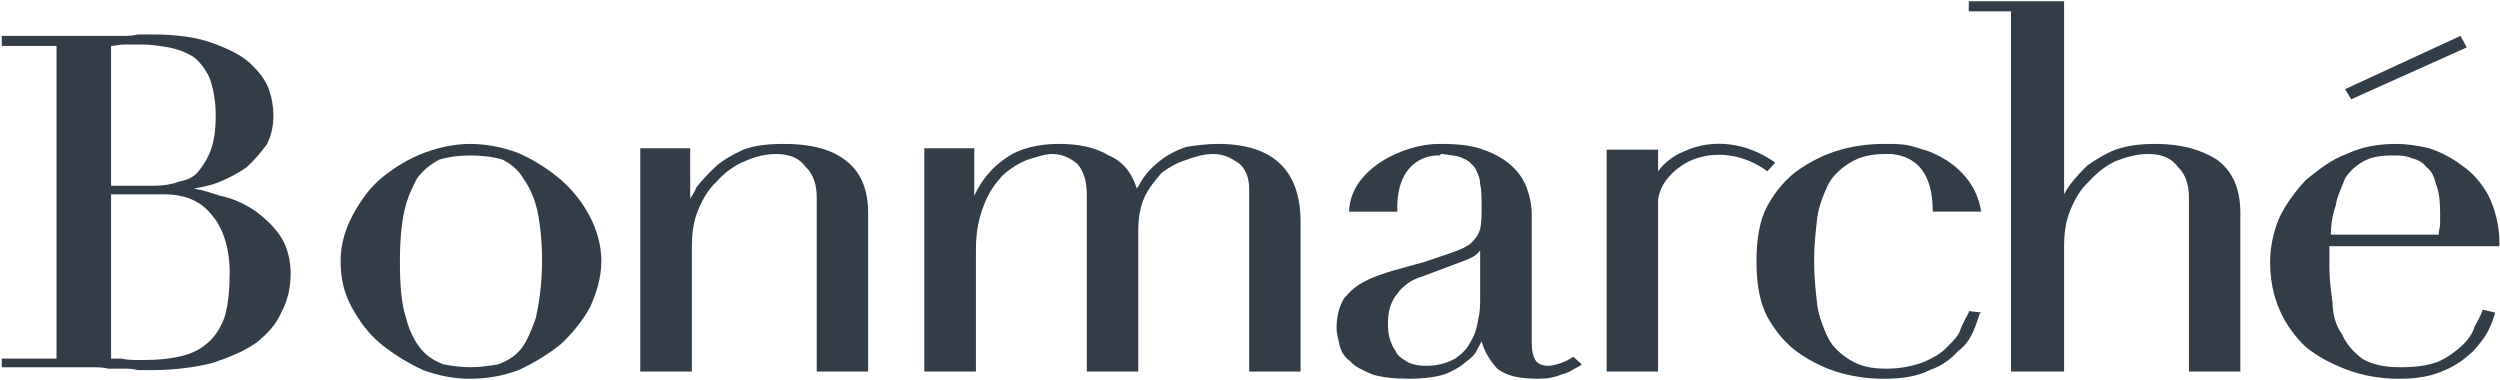
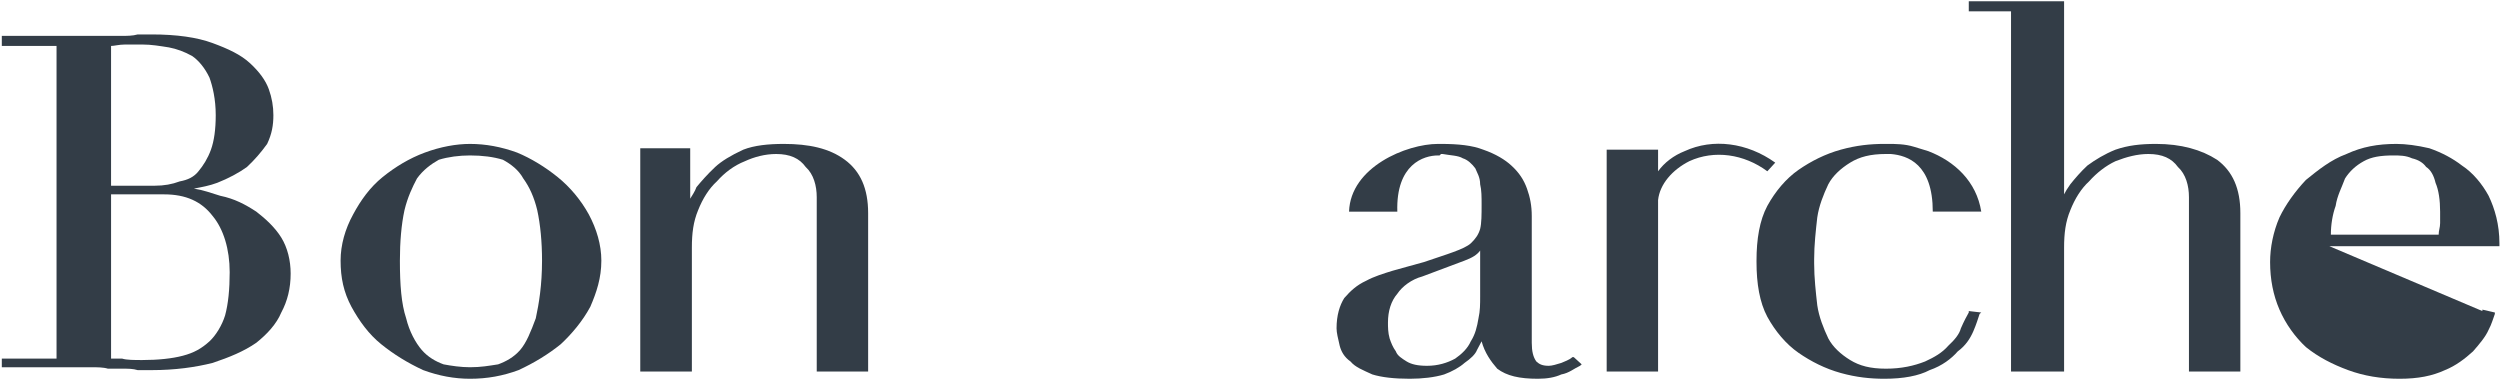
<svg xmlns="http://www.w3.org/2000/svg" xmlns:ns1="http://www.inkscape.org/namespaces/inkscape" xmlns:ns2="http://sodipodi.sourceforge.net/DTD/sodipodi-0.dtd" width="1000" height="152.001" id="svg2" version="1.1" ns1:version="0.48.5 r10040" ns2:docname="A.svg">
  <defs id="defs4">
    <clipPath clipPathUnits="userSpaceOnUse" id="clipPath3134">
      <path ns1:connector-curvature="0" d="m 0,540 0,-540.601 720.6,0 0,540.601" id="path3136" />
    </clipPath>
    <clipPath clipPathUnits="userSpaceOnUse" id="clipPath3124">
      <path ns1:connector-curvature="0" d="m 0,540 0,-540.601 720.6,0 0,540.601" id="path3126" />
    </clipPath>
    <clipPath clipPathUnits="userSpaceOnUse" id="clipPath3114">
      <path ns1:connector-curvature="0" d="m 0,540 0,-540.601 720.6,0 0,540.601" id="path3116" />
    </clipPath>
    <clipPath clipPathUnits="userSpaceOnUse" id="clipPath3104">
      <path ns1:connector-curvature="0" d="m 0,540 0,-540.601 720.6,0 0,540.601" clip-rule="evenodd" id="path3106" />
    </clipPath>
    <clipPath clipPathUnits="userSpaceOnUse" id="clipPath3094">
      <path ns1:connector-curvature="0" d="m 0,540 0,-540.601 720.6,0 0,540.601" clip-rule="evenodd" id="path3096" />
    </clipPath>
    <clipPath clipPathUnits="userSpaceOnUse" id="clipPath3084">
      <path ns1:connector-curvature="0" d="m 0,540 0,-540.601 720.6,0 0,540.601" clip-rule="evenodd" id="path3086" />
    </clipPath>
    <clipPath clipPathUnits="userSpaceOnUse" id="clipPath3074">
      <path ns1:connector-curvature="0" d="m 0,540 0,-540.601 720.6,0 0,540.601" clip-rule="evenodd" id="path3076" />
    </clipPath>
    <clipPath clipPathUnits="userSpaceOnUse" id="clipPath3064">
      <path ns1:connector-curvature="0" d="m 0,540 0,-540.601 720.6,0 0,540.601" clip-rule="evenodd" id="path3066" />
    </clipPath>
    <clipPath clipPathUnits="userSpaceOnUse" id="clipPath3054">
      <path ns1:connector-curvature="0" d="m 0,540 0,-540.601 720.6,0 0,540.601" clip-rule="evenodd" id="path3056" />
    </clipPath>
    <clipPath clipPathUnits="userSpaceOnUse" id="clipPath3044">
      <path ns1:connector-curvature="0" d="m 0,540 0,-540.601 720.6,0 0,540.601" clip-rule="evenodd" id="path3046" />
    </clipPath>
  </defs>
  <ns2:namedview id="base" pagecolor="#ffffff" bordercolor="#666666" borderopacity="1.0" ns1:pageopacity="0.0" ns1:pageshadow="2" ns1:zoom="0.57285156" ns1:cx="519.57632" ns1:cy="-97.583907" ns1:document-units="px" ns1:current-layer="layer1" showgrid="false" fit-margin-left="0.5" fit-margin-bottom="0.5" fit-margin-top="0.5" fit-margin-right="0.5" ns1:window-width="1047" ns1:window-height="1035" ns1:window-x="862" ns1:window-y="-18" ns1:window-maximized="0">
    <ns1:grid type="xygrid" id="grid2996" empspacing="5" visible="true" enabled="true" snapvisiblegridlinesonly="true" originx="-191.691px" originy="-351.412px" />
  </ns2:namedview>
  <g ns1:label="Layer 1" ns1:groupmode="layer" id="layer1" transform="translate(-191.691,-548.949)">
    <g transform="matrix(8.324,0,0,-7.683,-4603.208,816.285)" id="g3040">
      <g id="g3042" clip-path="url(#clipPath3044)">
        <path d="m 656.99,26.928 0,0 c -0.53,-0.225 -0.98,-0.6 -1.28,-1.05 l 0,1.125 -2.47,0 2.1,0 -2.1,0 0,-11.552 2.47,0 0,8.476 0,0.45 c 0.08,0.825 0.68,1.576 1.5,2.026 1.2,0.6 2.63,0.375 3.75,-0.525 l 0.38,0.45 c -1.35,1.05 -3,1.275 -4.35,0.6 z" style="fill:#333d47;fill-opacity:1;fill-rule:nonzero;stroke:none" id="path3048" ns1:connector-curvature="0" />
      </g>
    </g>
    <g transform="matrix(8.324,0,0,-7.683,-4603.208,816.285)" id="g3050">
      <g id="g3052" clip-path="url(#clipPath3054)">
-         <path d="m 687.97,21.977 0,0 8.17,0 0,0.15 c 0,0.975 -0.22,1.8 -0.52,2.475 -0.3,0.6 -0.75,1.2 -1.28,1.575 -0.45,0.376 -0.97,0.676 -1.57,0.901 -0.6,0.15 -1.13,0.225 -1.58,0.225 -0.9,0 -1.65,-0.15 -2.4,-0.525 -0.75,-0.3 -1.35,-0.825 -1.95,-1.351 -0.52,-0.6 -0.97,-1.275 -1.27,-1.95 -0.3,-0.75 -0.45,-1.575 -0.45,-2.325 0,-0.9 0.15,-1.725 0.45,-2.476 0.3,-0.75 0.75,-1.425 1.27,-1.95 0.6,-0.525 1.28,-0.9 2.03,-1.2 0.75,-0.3 1.57,-0.45 2.47,-0.45 0.9,0 1.58,0.15 2.18,0.45 0.52,0.225 0.97,0.6 1.35,0.975 0.3,0.375 0.6,0.75 0.75,1.125 0.15,0.3 0.22,0.6 0.3,0.825 l 0,0.075 -0.6,0.15 0,-0.075 c -0.08,-0.225 -0.23,-0.525 -0.38,-0.825 -0.07,-0.3 -0.3,-0.675 -0.6,-0.975 -0.3,-0.3 -0.67,-0.6 -1.12,-0.825 -0.53,-0.225 -1.13,-0.3 -1.88,-0.3 -0.75,0 -1.35,0.15 -1.8,0.45 -0.45,0.375 -0.75,0.75 -0.97,1.275 -0.3,0.45 -0.45,1.05 -0.45,1.651 -0.08,0.6 -0.15,1.2 -0.15,1.8 0,0.3 0,0.525 0,0.675 0,0.15 0,0.3 0,0.45 z m 1.65,4.426 0,0 c 0.37,0.225 0.82,0.3 1.42,0.3 0.3,0 0.6,0 0.9,-0.15 0.3,-0.075 0.53,-0.225 0.68,-0.451 0.22,-0.149 0.37,-0.45 0.45,-0.825 0.15,-0.375 0.22,-0.9 0.22,-1.5 l 0,-0.6 c 0,-0.225 -0.07,-0.375 -0.07,-0.6 l -5.18,0 c 0,0.525 0.08,1.05 0.23,1.5 0.07,0.525 0.3,0.975 0.45,1.425 0.22,0.376 0.52,0.675 0.9,0.901 z" style="fill:#333d47;fill-opacity:1;fill-rule:nonzero;stroke:none" id="path3058" ns1:connector-curvature="0" />
+         <path d="m 687.97,21.977 0,0 8.17,0 0,0.15 c 0,0.975 -0.22,1.8 -0.52,2.475 -0.3,0.6 -0.75,1.2 -1.28,1.575 -0.45,0.376 -0.97,0.676 -1.57,0.901 -0.6,0.15 -1.13,0.225 -1.58,0.225 -0.9,0 -1.65,-0.15 -2.4,-0.525 -0.75,-0.3 -1.35,-0.825 -1.95,-1.351 -0.52,-0.6 -0.97,-1.275 -1.27,-1.95 -0.3,-0.75 -0.45,-1.575 -0.45,-2.325 0,-0.9 0.15,-1.725 0.45,-2.476 0.3,-0.75 0.75,-1.425 1.27,-1.95 0.6,-0.525 1.28,-0.9 2.03,-1.2 0.75,-0.3 1.57,-0.45 2.47,-0.45 0.9,0 1.58,0.15 2.18,0.45 0.52,0.225 0.97,0.6 1.35,0.975 0.3,0.375 0.6,0.75 0.75,1.125 0.15,0.3 0.22,0.6 0.3,0.825 l 0,0.075 -0.6,0.15 0,-0.075 z m 1.65,4.426 0,0 c 0.37,0.225 0.82,0.3 1.42,0.3 0.3,0 0.6,0 0.9,-0.15 0.3,-0.075 0.53,-0.225 0.68,-0.451 0.22,-0.149 0.37,-0.45 0.45,-0.825 0.15,-0.375 0.22,-0.9 0.22,-1.5 l 0,-0.6 c 0,-0.225 -0.07,-0.375 -0.07,-0.6 l -5.18,0 c 0,0.525 0.08,1.05 0.23,1.5 0.07,0.525 0.3,0.975 0.45,1.425 0.22,0.376 0.52,0.675 0.9,0.901 z" style="fill:#333d47;fill-opacity:1;fill-rule:nonzero;stroke:none" id="path3058" ns1:connector-curvature="0" />
      </g>
    </g>
    <g transform="matrix(8.324,0,0,-7.683,-4603.208,816.285)" id="g3060">
      <g id="g3062" clip-path="url(#clipPath3064)">
        <path d="m 602.83,25.577 0,0 c -0.6,0.525 -1.28,0.976 -1.95,1.276 -0.76,0.3 -1.51,0.45 -2.26,0.45 -0.67,0 -1.42,-0.15 -2.17,-0.45 -0.75,-0.3 -1.43,-0.751 -2.03,-1.276 -0.6,-0.525 -1.05,-1.2 -1.42,-1.95 -0.38,-0.75 -0.6,-1.575 -0.6,-2.4 0,-0.9 0.15,-1.65 0.52,-2.401 0.38,-0.75 0.83,-1.425 1.43,-1.95 0.6,-0.525 1.27,-0.975 2.02,-1.35 0.75,-0.3 1.5,-0.45 2.25,-0.45 0.83,0 1.58,0.15 2.33,0.45 0.75,0.375 1.43,0.825 2.03,1.35 0.52,0.525 1.05,1.2 1.42,1.95 0.3,0.751 0.53,1.501 0.53,2.401 0,0.825 -0.23,1.65 -0.6,2.4 -0.38,0.75 -0.9,1.425 -1.5,1.95 z m -4.21,1.126 0,0 c 0.6,0 1.13,-0.075 1.58,-0.225 0.38,-0.225 0.75,-0.525 0.98,-0.976 0.3,-0.45 0.52,-0.975 0.67,-1.65 0.15,-0.75 0.23,-1.65 0.23,-2.625 0,-1.275 -0.15,-2.25 -0.3,-3.001 -0.23,-0.675 -0.45,-1.275 -0.75,-1.65 -0.3,-0.375 -0.68,-0.6 -1.06,-0.75 -0.45,-0.075 -0.82,-0.15 -1.35,-0.15 -0.45,0 -0.9,0.075 -1.27,0.15 -0.38,0.15 -0.75,0.375 -1.05,0.75 -0.3,0.375 -0.6,0.975 -0.75,1.65 -0.23,0.751 -0.3,1.726 -0.3,3.001 0,0.975 0.07,1.875 0.22,2.625 0.15,0.675 0.38,1.2 0.6,1.65 0.3,0.451 0.68,0.751 1.05,0.976 0.45,0.15 0.98,0.225 1.5,0.225 z" style="fill:#333d47;fill-opacity:1;fill-rule:nonzero;stroke:none" id="path3068" ns1:connector-curvature="0" />
      </g>
    </g>
    <g transform="matrix(8.324,0,0,-7.683,-4603.208,816.285)" id="g3070">
      <g id="g3072" clip-path="url(#clipPath3074)">
        <path d="m 606.8,27.003 0,0 0,-11.552 2.48,0 0,6.451 c 0,0.75 0.07,1.35 0.3,1.95 0.22,0.6 0.52,1.125 0.9,1.5 0.37,0.45 0.82,0.825 1.35,1.051 0.45,0.225 0.97,0.375 1.5,0.375 0.67,0 1.12,-0.225 1.42,-0.676 0.38,-0.375 0.53,-0.975 0.53,-1.575 l 0,-9.076 2.47,0 0,8.251 c 0,1.275 -0.37,2.176 -1.12,2.776 -0.75,0.6 -1.73,0.825 -2.93,0.825 -0.75,0 -1.42,-0.075 -1.95,-0.3 -0.6,-0.3 -1.05,-0.6 -1.35,-0.901 -0.37,-0.375 -0.67,-0.75 -0.9,-1.05 -0.07,-0.225 -0.22,-0.45 -0.3,-0.6 l 0,2.626 -2.4,0 0,-0.075 z" style="fill:#333d47;fill-opacity:1;fill-rule:nonzero;stroke:none" id="path3078" ns1:connector-curvature="0" />
      </g>
    </g>
    <g transform="matrix(8.324,0,0,-7.683,-4603.208,816.285)" id="g3080">
      <g id="g3082" clip-path="url(#clipPath3084)">
-         <path d="m 620.45,27.078 0,0 0,-11.627 2.48,0 0,6.376 c 0,0.9 0.15,1.65 0.37,2.25 0.23,0.675 0.53,1.125 0.9,1.575 0.38,0.375 0.83,0.676 1.21,0.826 0.45,0.15 0.82,0.3 1.2,0.3 0.45,0 0.9,-0.225 1.2,-0.525 0.3,-0.375 0.45,-0.901 0.45,-1.651 l 0,-9.151 2.47,0 0,7.276 c 0,0.675 0.08,1.275 0.3,1.8 0.23,0.525 0.53,0.9 0.83,1.275 0.37,0.3 0.75,0.526 1.2,0.676 0.37,0.15 0.82,0.3 1.27,0.3 0.53,0 0.9,-0.225 1.28,-0.525 0.3,-0.3 0.45,-0.751 0.45,-1.276 l 0,-9.526 2.47,0 0,7.801 c 0,2.701 -1.35,4.051 -3.97,4.051 -0.53,0 -1.05,-0.075 -1.5,-0.15 -0.45,-0.15 -0.83,-0.375 -1.13,-0.6 -0.37,-0.3 -0.6,-0.526 -0.82,-0.826 -0.23,-0.3 -0.3,-0.525 -0.45,-0.75 -0.23,0.825 -0.68,1.426 -1.35,1.726 -0.68,0.45 -1.5,0.6 -2.4,0.6 -0.98,0 -1.88,-0.225 -2.56,-0.75 -0.6,-0.451 -1.12,-1.051 -1.5,-1.951 l 0,2.476 -2.4,0 z" style="fill:#333d47;fill-opacity:1;fill-rule:nonzero;stroke:none" id="path3088" ns1:connector-curvature="0" />
-       </g>
+         </g>
    </g>
    <g transform="matrix(8.324,0,0,-7.683,-4603.208,816.285)" id="g3090">
      <g id="g3092" clip-path="url(#clipPath3094)">
        <path d="m 682.57,26.478 0,0 c -0.75,0.525 -1.73,0.825 -2.93,0.825 -0.75,0 -1.35,-0.075 -1.95,-0.3 -0.52,-0.225 -0.97,-0.525 -1.35,-0.826 -0.3,-0.299 -0.6,-0.675 -0.82,-0.975 -0.15,-0.225 -0.23,-0.375 -0.3,-0.525 l 0,10.052 -4.58,0 0,-0.525 2.03,0 0,-18.753 2.55,0 0,6.451 c 0,0.75 0.07,1.35 0.3,1.95 0.22,0.6 0.52,1.125 0.9,1.5 0.37,0.45 0.82,0.825 1.27,1.051 0.53,0.225 1.05,0.375 1.58,0.375 0.67,0 1.12,-0.225 1.42,-0.676 0.38,-0.375 0.53,-0.975 0.53,-1.575 l 0,-9.076 2.47,0 0,8.251 c 0,1.275 -0.37,2.176 -1.12,2.776 z" style="fill:#333d47;fill-opacity:1;fill-rule:nonzero;stroke:none" id="path3098" ns1:connector-curvature="0" />
      </g>
    </g>
    <g transform="matrix(8.324,0,0,-7.683,-4603.208,816.285)" id="g3100">
      <g id="g3102" clip-path="url(#clipPath3104)">
        <path d="m 581.37,25.127 0,0 2.1,0 c 0.45,0 0.83,0.075 1.2,0.225 0.38,0.075 0.68,0.225 0.9,0.526 0.23,0.299 0.45,0.675 0.6,1.125 0.15,0.45 0.23,1.05 0.23,1.8 0,0.825 -0.15,1.5 -0.3,1.95 -0.23,0.525 -0.53,0.9 -0.83,1.125 -0.37,0.225 -0.75,0.375 -1.12,0.45 -0.45,0.075 -0.83,0.15 -1.28,0.15 -0.22,0 -0.52,0 -0.82,0 -0.3,0 -0.53,-0.075 -0.68,-0.075 l 0,-7.276 z m 0,-9.001 0,0 c 0.15,0 0.3,0 0.53,0 0.22,-0.075 0.6,-0.075 0.97,-0.075 0.75,0 1.43,0.075 1.95,0.225 0.53,0.15 0.9,0.375 1.28,0.75 0.3,0.3 0.6,0.825 0.75,1.35 0.15,0.601 0.22,1.351 0.22,2.251 0,1.2 -0.3,2.25 -0.82,2.925 -0.53,0.75 -1.28,1.125 -2.33,1.125 l -2.55,0 0,-8.551 z m 1.95,-0.6 0,0 c -0.22,0 -0.45,0 -0.67,0 -0.23,0.075 -0.45,0.075 -0.68,0.075 -0.22,0 -0.52,0 -0.75,0 -0.22,0.075 -0.52,0.075 -0.82,0.075 l -4.28,0 0,0.45 2.63,0 0,16.277 -2.63,0 0,0.525 4.28,0 c 0.22,0 0.52,0 0.75,0 0.22,0 0.45,0 0.75,0 0.22,0 0.52,0 0.75,0.075 0.22,0 0.45,0 0.67,0 1.2,0 2.18,-0.15 2.93,-0.45 0.75,-0.3 1.35,-0.6 1.8,-1.05 0.45,-0.45 0.75,-0.9 0.9,-1.35 0.15,-0.45 0.22,-0.9 0.22,-1.35 0,-0.525 -0.07,-0.975 -0.3,-1.5 -0.3,-0.45 -0.6,-0.825 -0.97,-1.201 -0.38,-0.3 -0.9,-0.6 -1.43,-0.825 -0.37,-0.15 -0.75,-0.225 -1.12,-0.3 0.45,-0.075 0.82,-0.225 1.27,-0.375 0.68,-0.15 1.2,-0.45 1.73,-0.825 0.45,-0.375 0.9,-0.825 1.2,-1.35 0.3,-0.525 0.45,-1.2 0.45,-1.875 0,-0.75 -0.15,-1.425 -0.45,-2.026 -0.23,-0.6 -0.68,-1.125 -1.2,-1.575 -0.6,-0.45 -1.28,-0.75 -2.1,-1.05 -0.83,-0.225 -1.8,-0.375 -2.93,-0.375 z" style="fill:#333d47;fill-opacity:1;fill-rule:nonzero;stroke:none" id="path3108" ns1:connector-curvature="0" />
      </g>
    </g>
    <g transform="matrix(8.324,0,0,-7.683,-4603.208,816.285)" id="g3110">
      <g id="g3112" clip-path="url(#clipPath3114)">
-         <path d="m 694.57,32.328 0,0 -5.55,-2.7 -0.3,0.525 5.55,2.775 0.3,-0.6 z" style="fill:#333d47;fill-opacity:1;fill-rule:nonzero;stroke:none" id="path3118" ns1:connector-curvature="0" />
-       </g>
+         </g>
    </g>
    <g transform="matrix(8.324,0,0,-7.683,-4603.208,816.285)" id="g3120">
      <g id="g3122" clip-path="url(#clipPath3124)">
        <path d="m 647.16,19.352 0,0 c 0,-0.375 0,-0.751 -0.08,-1.126 -0.07,-0.45 -0.15,-0.825 -0.37,-1.2 -0.15,-0.375 -0.45,-0.675 -0.75,-0.9 -0.38,-0.225 -0.83,-0.375 -1.35,-0.375 -0.45,0 -0.75,0.075 -0.98,0.225 -0.22,0.15 -0.45,0.3 -0.52,0.525 -0.15,0.225 -0.23,0.45 -0.3,0.675 -0.08,0.3 -0.08,0.6 -0.08,0.825 0,0.6 0.15,1.126 0.45,1.501 0.23,0.375 0.68,0.75 1.2,0.9 l 2.03,0.825 c 0.37,0.15 0.6,0.3 0.75,0.525 l 0,-2.4 z m 4.5,-3.151 0,0 -0.07,0 c -0.15,-0.15 -0.38,-0.225 -0.53,-0.3 -0.22,-0.075 -0.45,-0.15 -0.6,-0.15 -0.3,0 -0.45,0.075 -0.6,0.225 -0.15,0.225 -0.22,0.525 -0.22,0.975 l 0,6.601 c 0,0.525 -0.08,0.975 -0.23,1.425 -0.15,0.45 -0.37,0.825 -0.75,1.2 -0.3,0.301 -0.75,0.601 -1.35,0.826 -0.53,0.225 -1.2,0.3 -2.03,0.3 l -0.15,0 0,0 c -1.5,0 -4.2,-1.201 -4.27,-3.526 l 2.32,0 c -0.07,2.476 1.28,2.926 1.95,2.926 l 0.08,0 0.07,0.075 0.08,0 c 0.37,-0.075 0.75,-0.075 0.97,-0.225 0.23,-0.075 0.45,-0.3 0.6,-0.526 0.08,-0.225 0.23,-0.45 0.23,-0.825 0.07,-0.3 0.07,-0.675 0.07,-1.05 0,-0.525 0,-0.975 -0.07,-1.275 -0.08,-0.3 -0.23,-0.525 -0.45,-0.75 -0.15,-0.15 -0.45,-0.3 -0.83,-0.45 -0.37,-0.15 -0.82,-0.3 -1.42,-0.525 -0.53,-0.15 -0.98,-0.3 -1.5,-0.45 -0.45,-0.15 -0.9,-0.3 -1.28,-0.525 -0.45,-0.225 -0.75,-0.525 -1.05,-0.9 -0.22,-0.376 -0.37,-0.901 -0.37,-1.576 0,-0.225 0.07,-0.525 0.15,-0.9 0.07,-0.3 0.22,-0.6 0.52,-0.825 0.23,-0.3 0.6,-0.45 1.05,-0.675 0.45,-0.15 1.05,-0.225 1.8,-0.225 0.6,0 1.2,0.075 1.65,0.225 0.38,0.15 0.75,0.375 0.98,0.6 0.3,0.225 0.52,0.45 0.6,0.675 0.07,0.15 0.15,0.3 0.22,0.45 0.15,-0.6 0.45,-1.05 0.75,-1.425 0.46,-0.375 1.06,-0.525 1.96,-0.525 0.45,0 0.82,0.075 1.12,0.225 0.38,0.075 0.6,0.3 0.9,0.45 l 0.08,0.075 -0.38,0.375 z" style="fill:#333d47;fill-opacity:1;fill-rule:nonzero;stroke:none" id="path3128" ns1:connector-curvature="0" />
      </g>
    </g>
    <g transform="matrix(8.324,0,0,-7.683,-4603.208,816.285)" id="g3130">
      <g id="g3132" clip-path="url(#clipPath3134)">
        <path d="m 670.64,18.526 0,0 c -0.08,-0.15 -0.23,-0.45 -0.38,-0.825 -0.07,-0.3 -0.3,-0.6 -0.6,-0.9 -0.3,-0.375 -0.67,-0.6 -1.12,-0.825 -0.53,-0.225 -1.13,-0.375 -1.88,-0.375 -0.75,0 -1.27,0.15 -1.72,0.45 -0.45,0.3 -0.83,0.675 -1.05,1.125 -0.23,0.525 -0.45,1.125 -0.53,1.725 -0.07,0.676 -0.15,1.426 -0.15,2.176 l 0,0 0,0 0,0.15 0,0.075 0,0 0,0 c 0,0.75 0.08,1.5 0.15,2.175 0.08,0.6 0.3,1.2 0.53,1.725 0.22,0.45 0.6,0.825 1.05,1.126 0.45,0.3 0.97,0.45 1.72,0.45 l 0.08,0 0,0 0.07,0 0.08,0 c 0.82,-0.075 2.02,-0.525 2.02,-3.001 l 2.33,0 c -0.23,1.575 -1.28,2.626 -2.55,3.151 -0.23,0.075 -0.45,0.15 -0.68,0.225 -0.45,0.15 -0.9,0.15 -1.27,0.15 l 0,0 -0.15,0 c -0.68,0 -1.35,-0.075 -2.1,-0.3 -0.75,-0.225 -1.43,-0.6 -2.03,-1.05 -0.6,-0.451 -1.12,-1.126 -1.5,-1.876 -0.37,-0.75 -0.52,-1.725 -0.52,-2.85 l 0,0 0,-0.075 c 0,-1.125 0.15,-2.1 0.52,-2.851 0.38,-0.75 0.9,-1.425 1.5,-1.875 0.6,-0.45 1.28,-0.825 2.03,-1.05 0.75,-0.225 1.42,-0.3 2.1,-0.3 0.9,0 1.65,0.15 2.17,0.45 0.6,0.225 1.05,0.6 1.35,0.975 0.38,0.3 0.6,0.675 0.75,1.05 0.15,0.375 0.23,0.675 0.3,0.9 l 0.08,0.075 -0.6,0.075 0,-0.075 z" style="fill:#333d47;fill-opacity:1;fill-rule:nonzero;stroke:none" id="path3138" ns1:connector-curvature="0" />
      </g>
    </g>
  </g>
</svg>